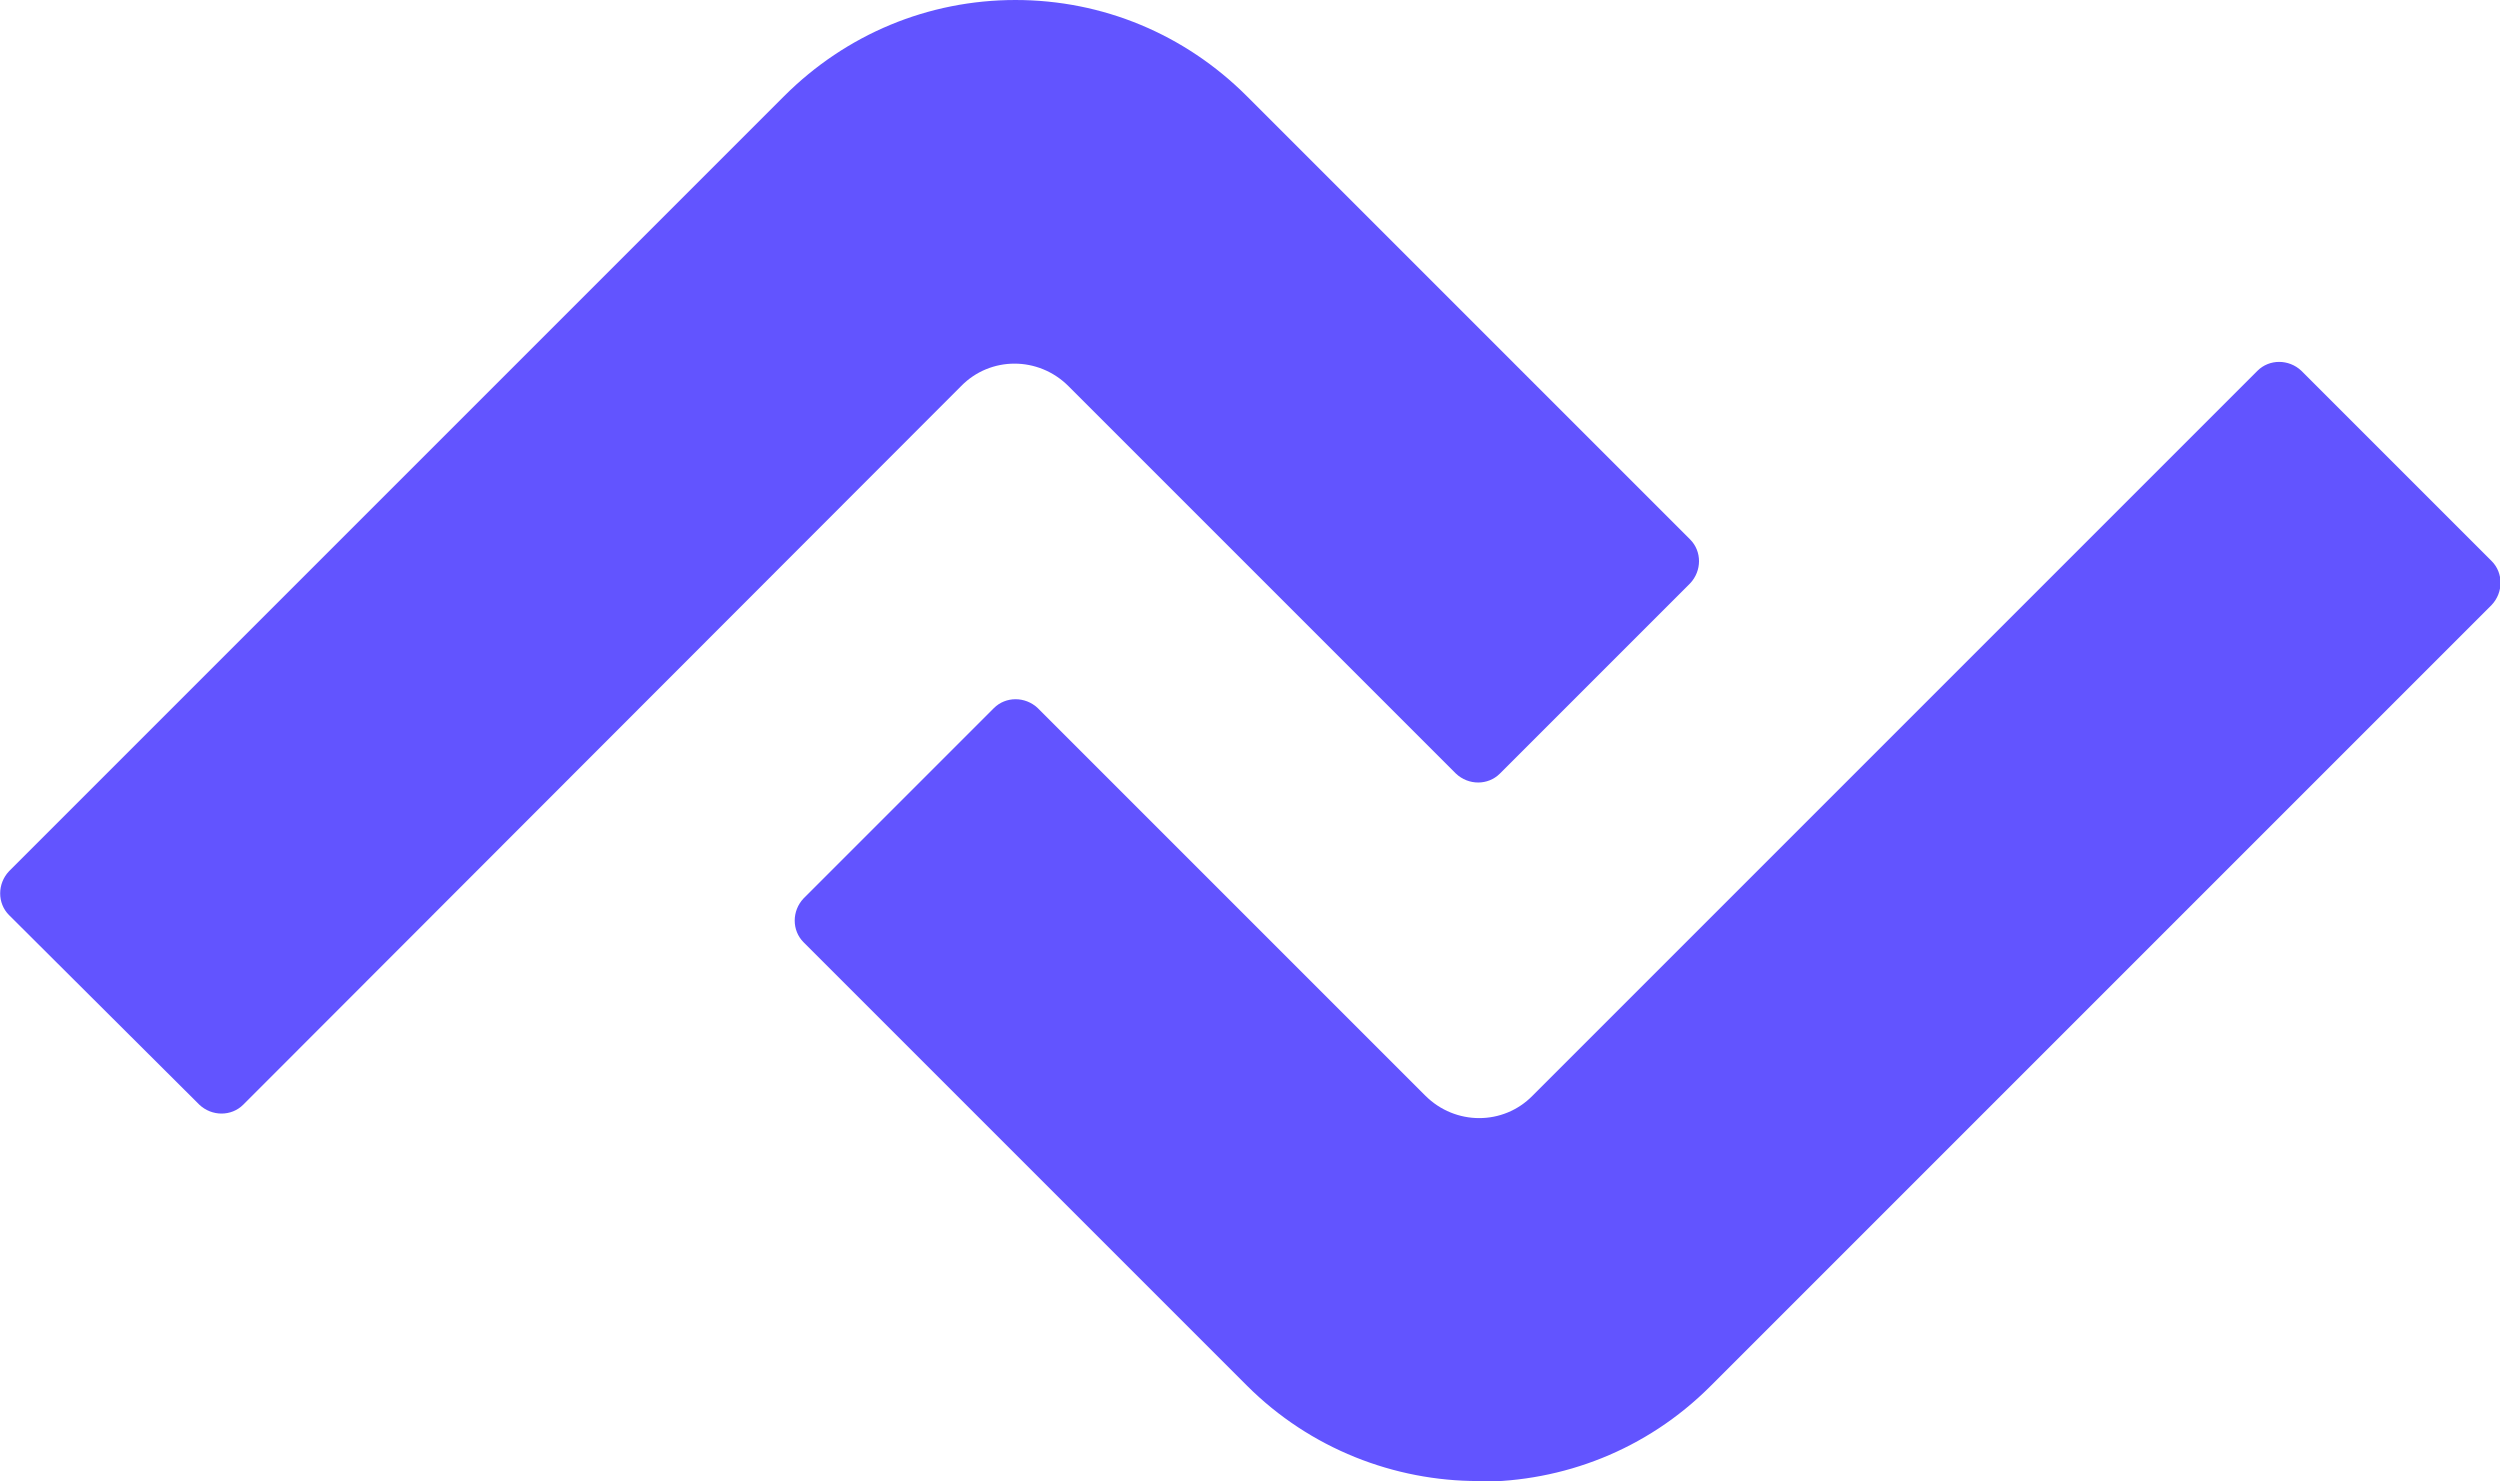
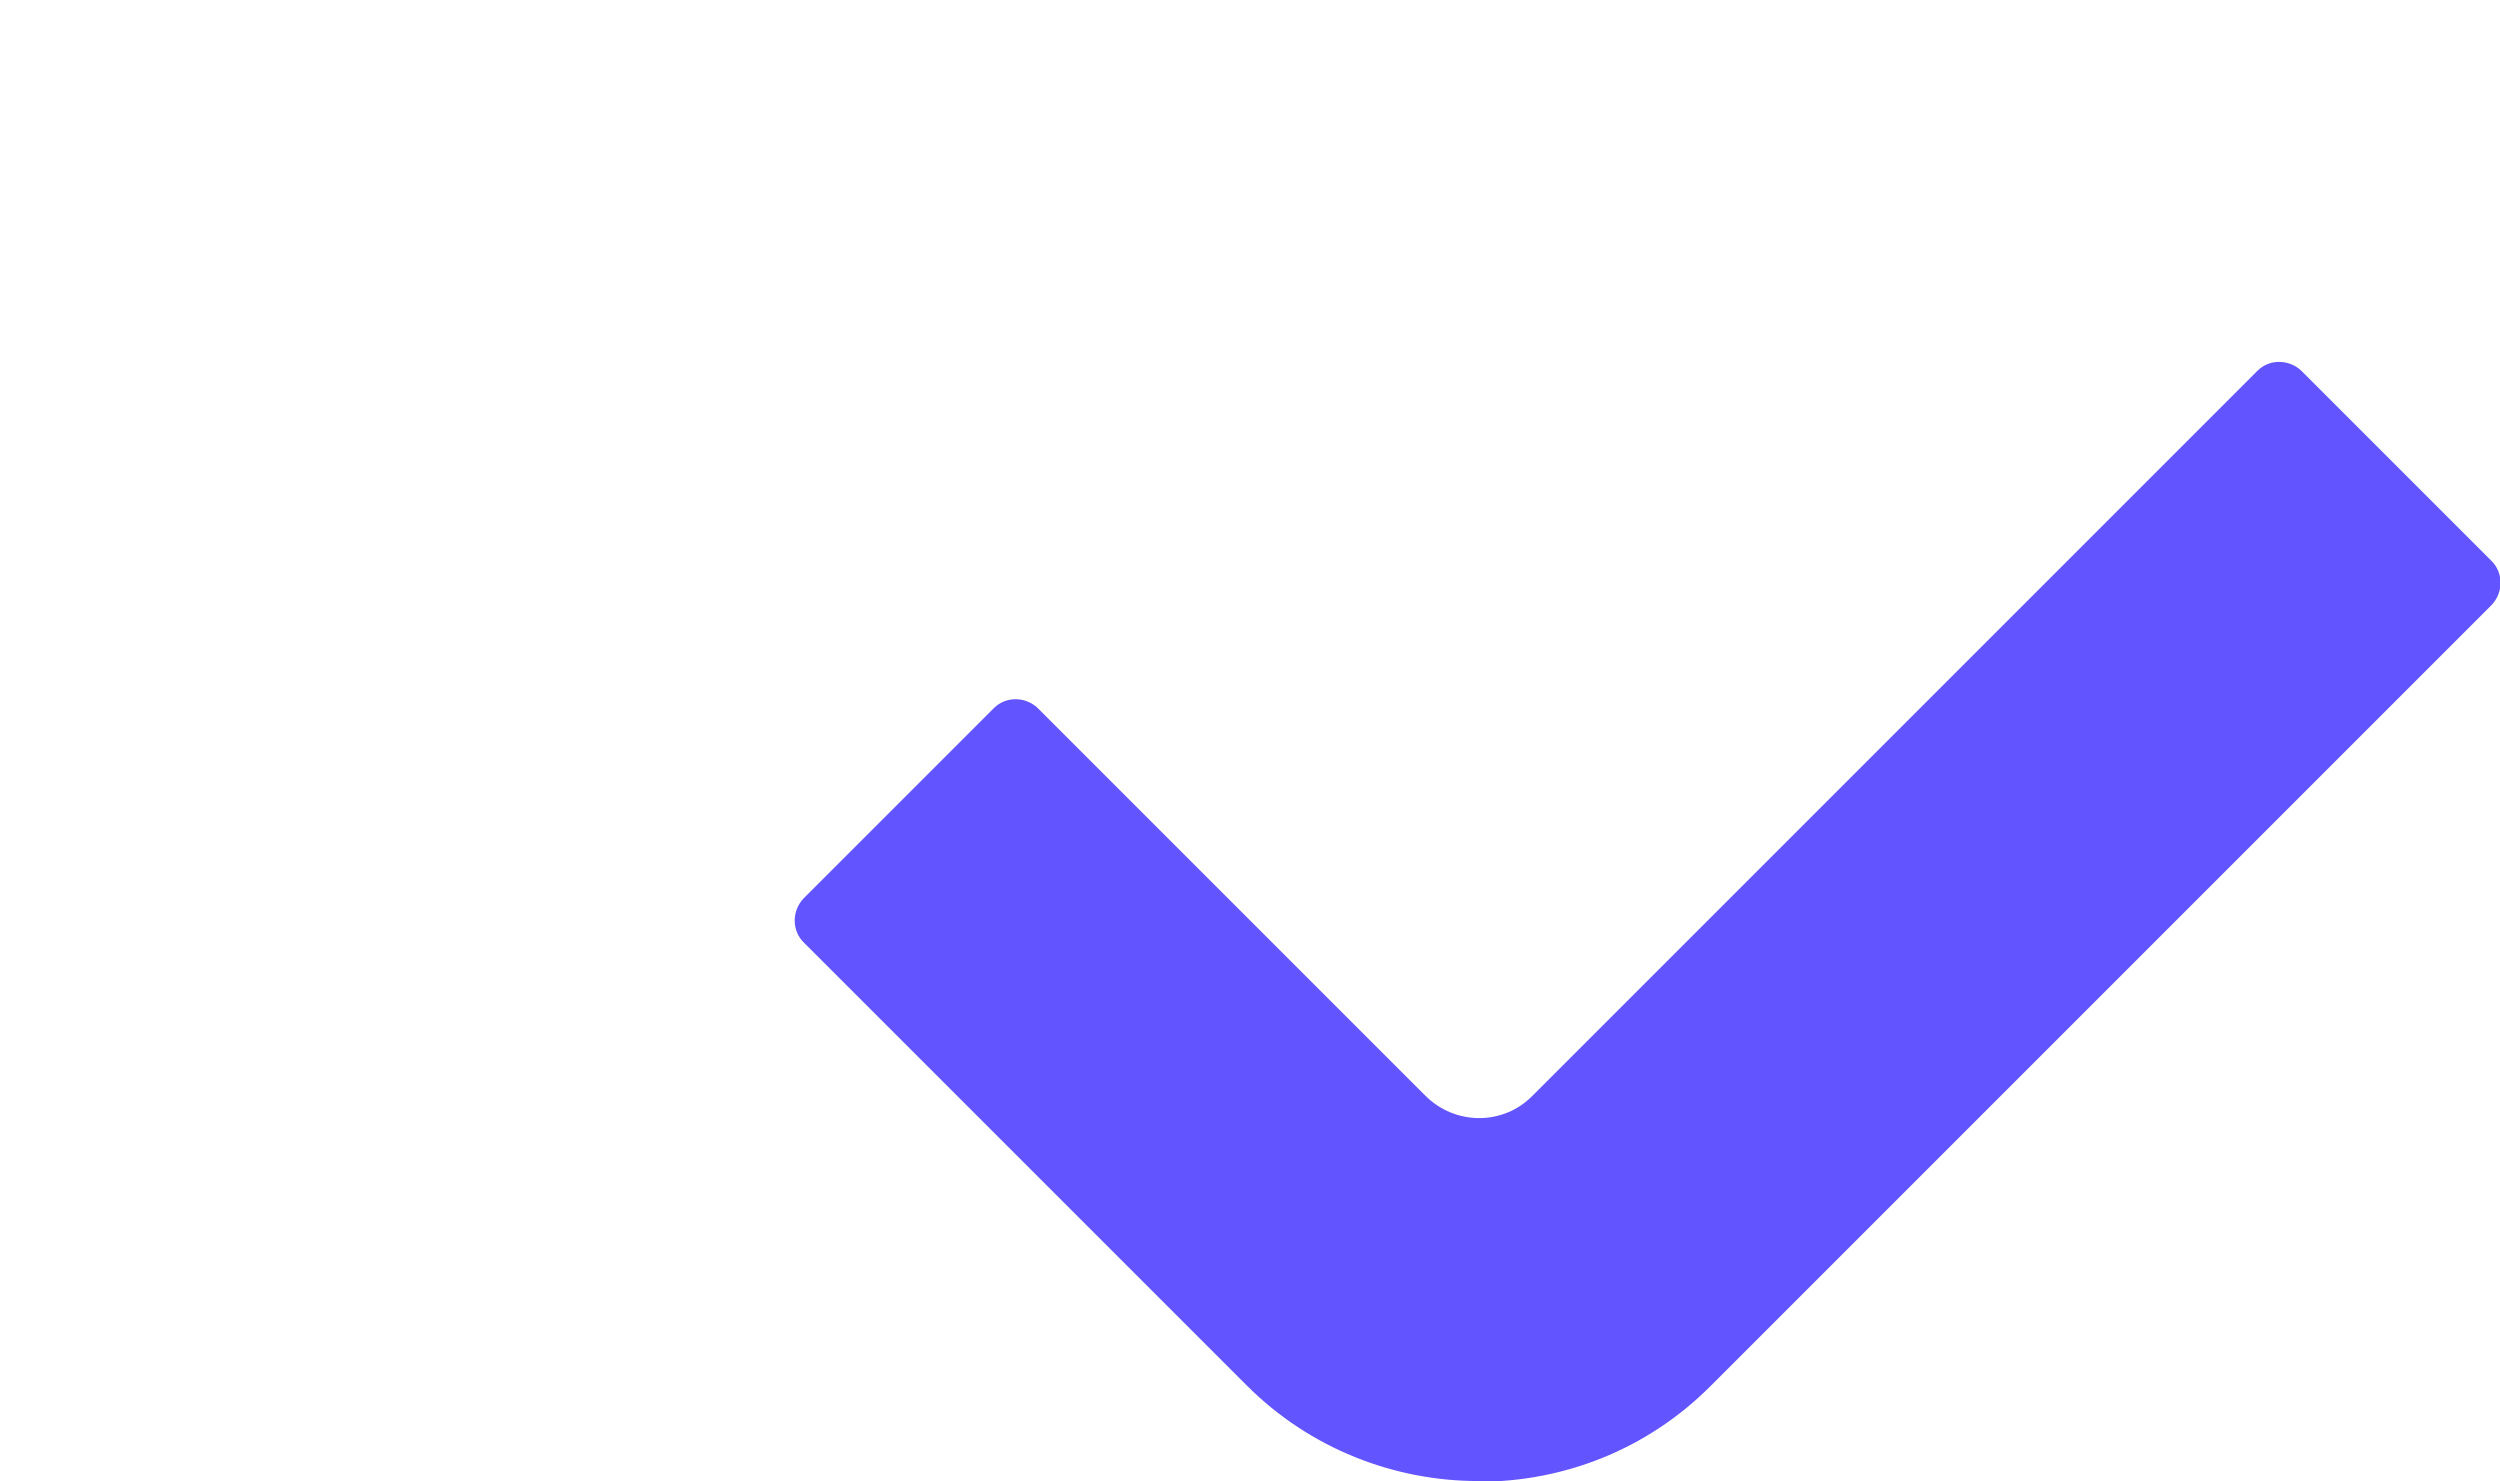
<svg xmlns="http://www.w3.org/2000/svg" id="Layer_1" width="35.87" height="21.25" version="1.1" viewBox="0 0 35.87 21.25">
  <defs>
    <style>
      .st0 {
        fill: #6254ff;
      }
    </style>
  </defs>
-   <path class="st0" d="M2.86,15.85L.13,13.13c-.17-.17-.17-.45,0-.63L11.25,1.38c.89-.89,2.07-1.38,3.32-1.38s2.43.49,3.32,1.38l6.36,6.36c.17.17.17.45,0,.63l-2.73,2.73c-.17.17-.45.17-.63,0l-5.56-5.56c-.43-.43-1.12-.43-1.54,0L3.49,15.85c-.17.17-.45.17-.63,0Z" />
  <path class="st0" d="M21.21,21.25c-1.2,0-2.41-.46-3.32-1.37l-6.36-6.36c-.17-.17-.17-.45,0-.63l2.73-2.73c.17-.17.45-.17.63,0l5.56,5.56c.43.43,1.12.43,1.54,0l10.4-10.4c.17-.17.45-.17.63,0l2.73,2.73c.17.17.17.45,0,.63l-11.21,11.21c-.92.92-2.12,1.37-3.32,1.37Z" />
</svg>